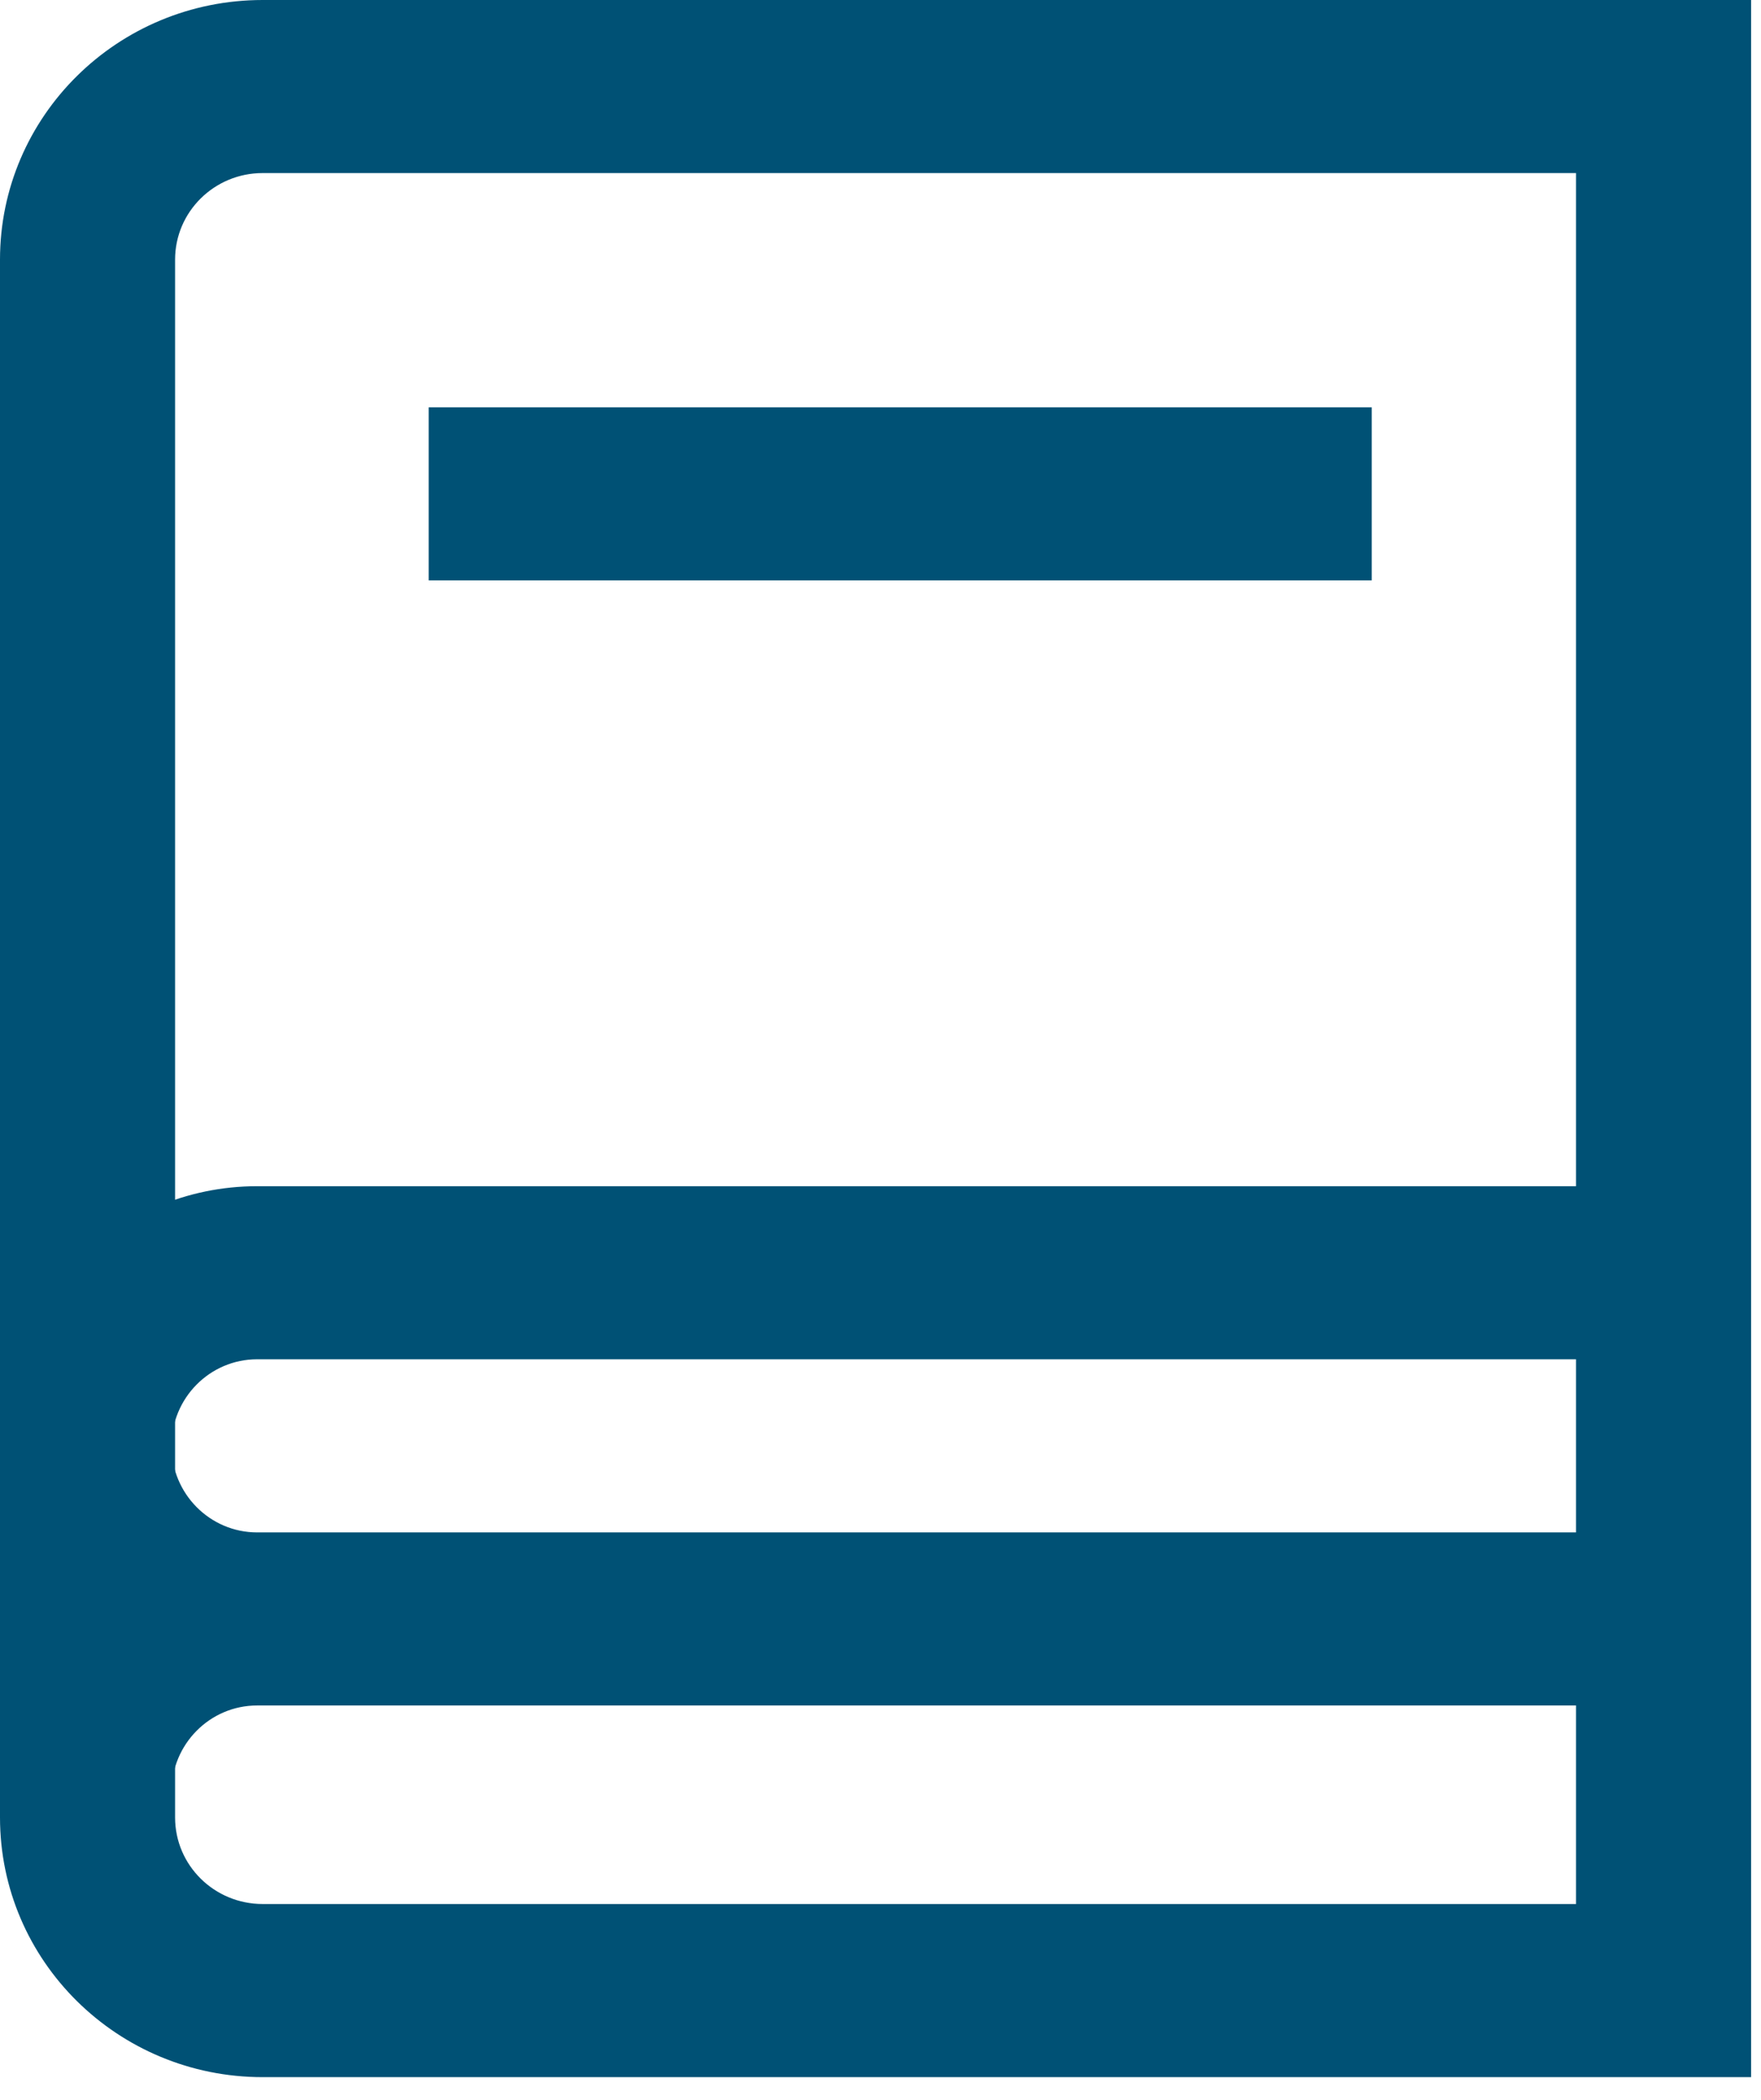
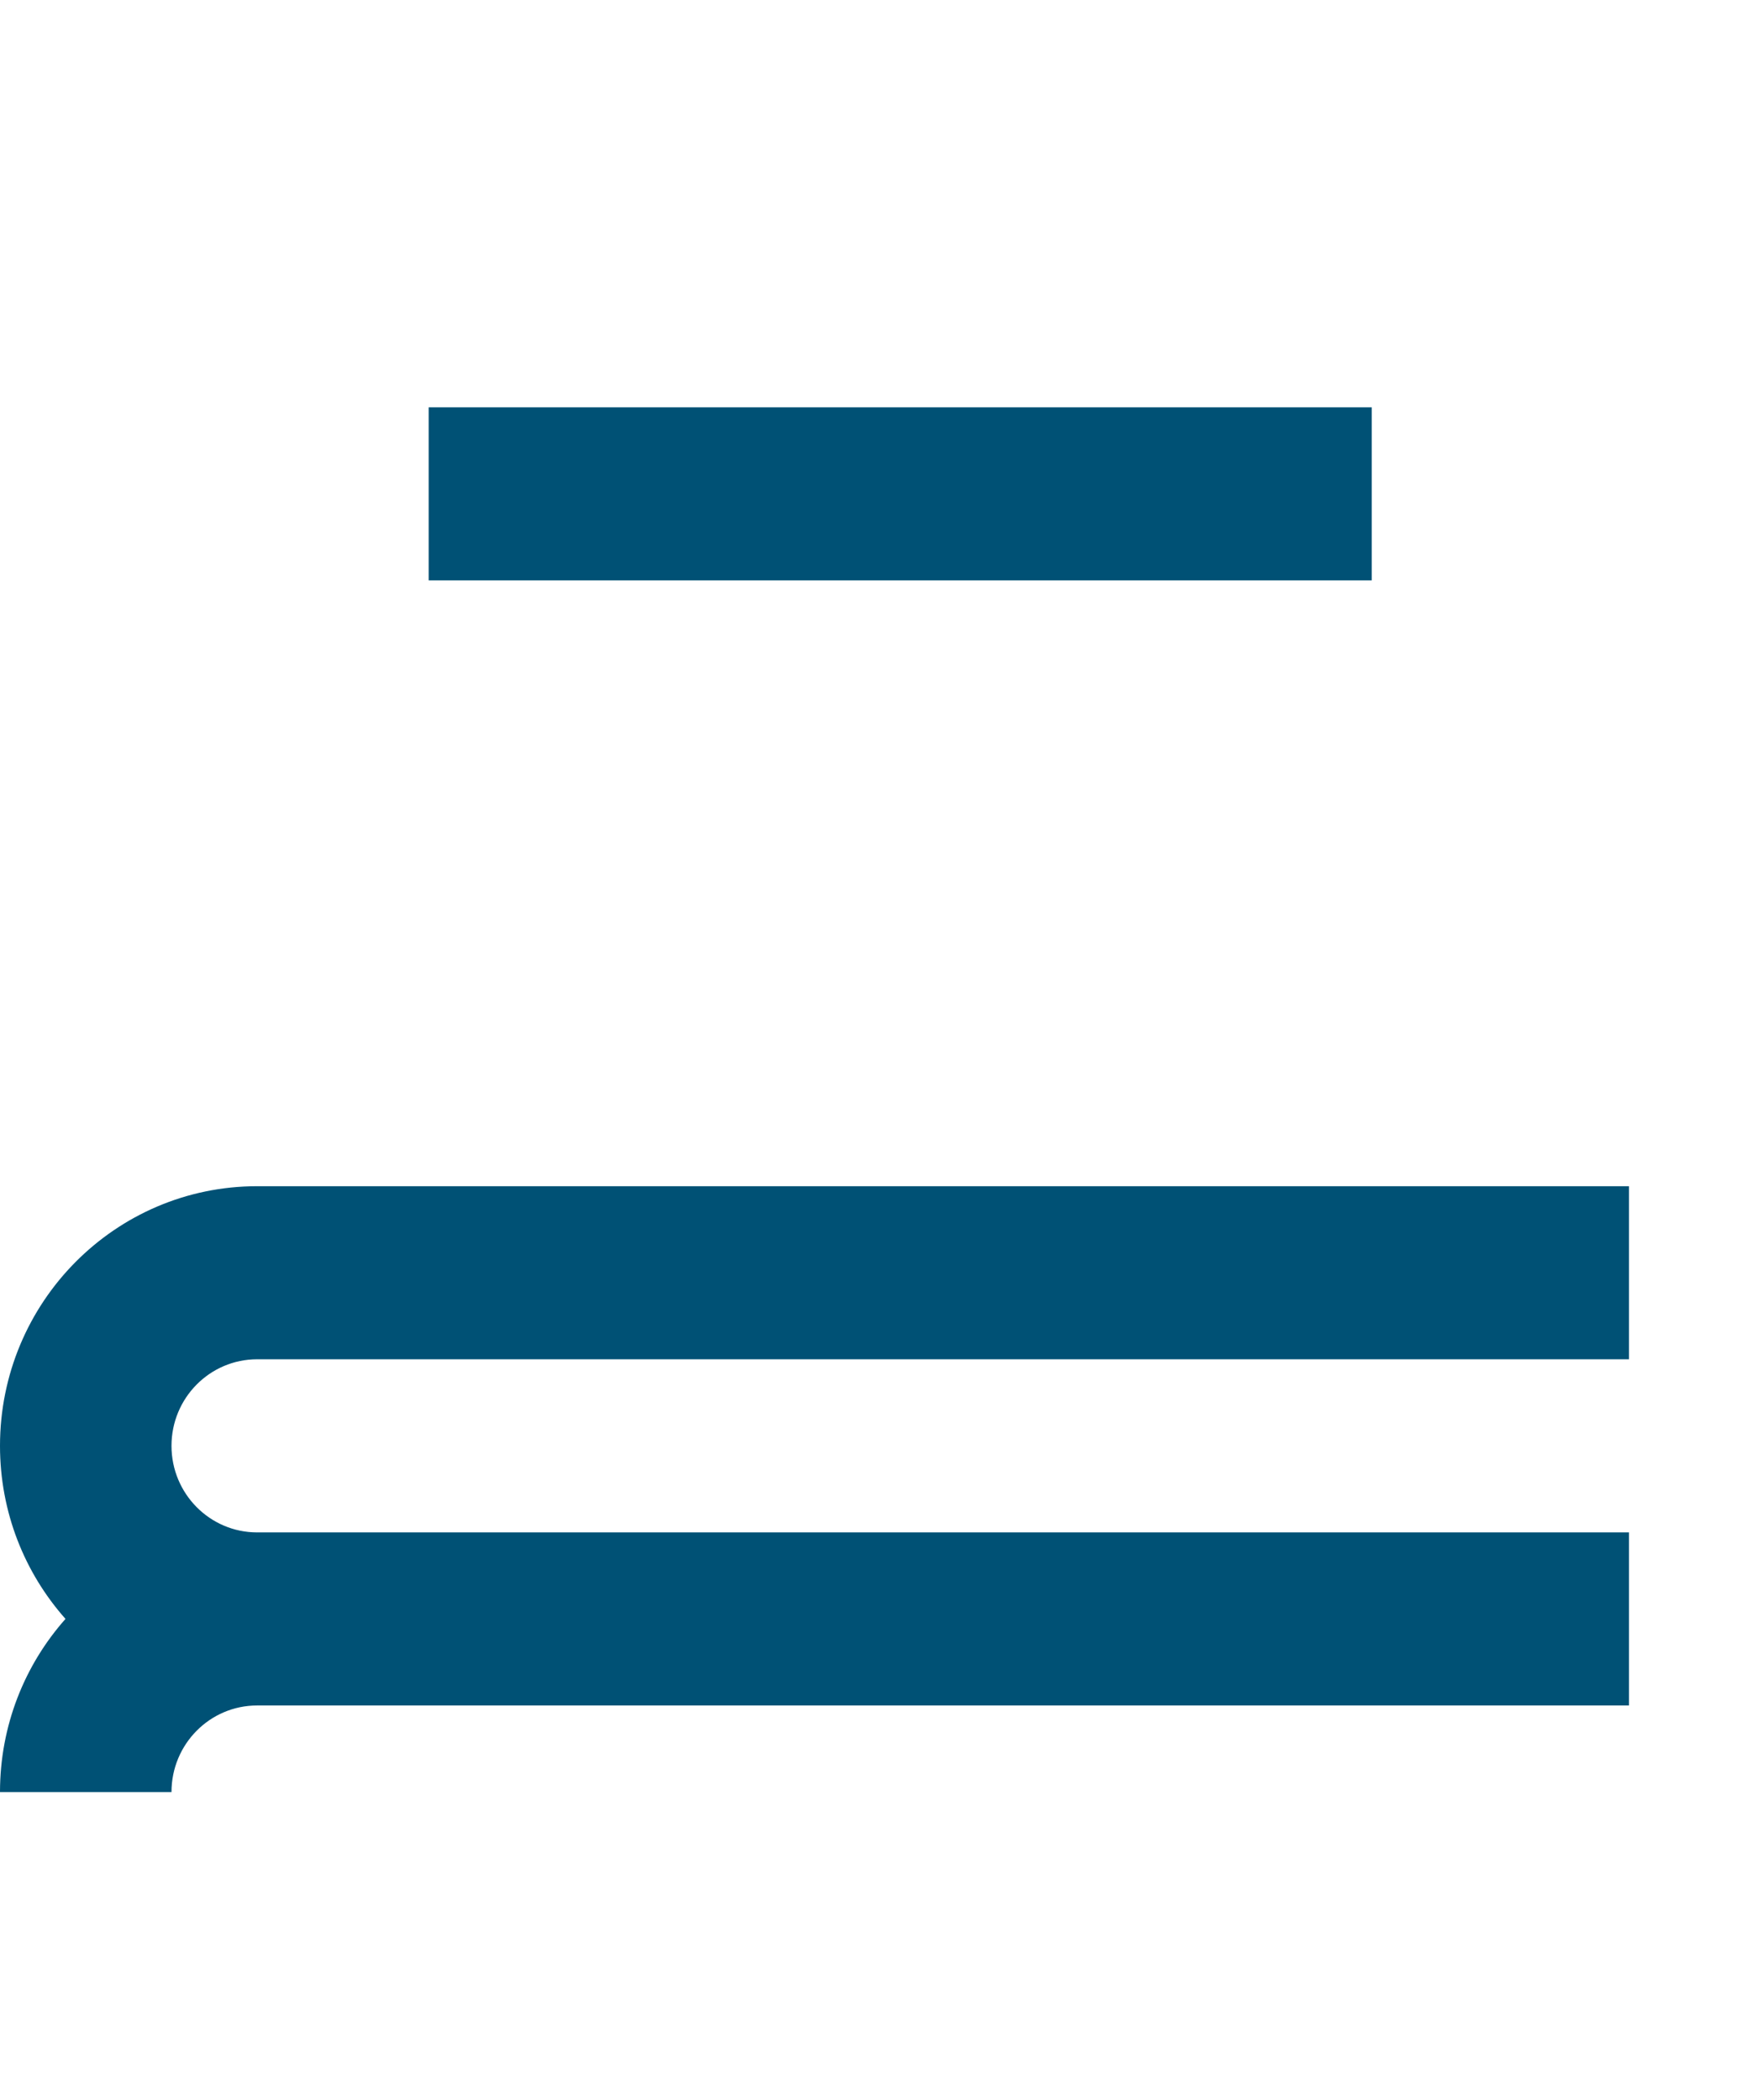
<svg xmlns="http://www.w3.org/2000/svg" width="26" height="31" viewBox="0 0 26 31" fill="none">
-   <path fill-rule="evenodd" clip-rule="evenodd" d="M3.878 2.555C3.164 2.555 2.585 3.127 2.585 3.833V26.831C2.585 27.538 3.164 28.109 3.878 28.109H23.269V2.555H3.878ZM0 3.833C0 1.716 1.736 0 3.878 0H25.854V30.665H3.878C1.736 30.665 0 28.949 0 26.831V3.833Z" fill="#005175" />
-   <path fill-rule="evenodd" clip-rule="evenodd" d="M20.253 8.568H6.329V6.013H20.253V8.568ZM3.797 20.067C3.098 20.067 2.532 20.639 2.532 21.345C2.532 22.051 3.098 22.623 3.797 22.623H24.051V25.178H3.797C3.098 25.178 2.532 25.75 2.532 26.456H0C0 25.474 0.365 24.578 0.967 23.9C0.365 23.222 0 22.327 0 21.345C0 19.227 1.7 17.512 3.797 17.512H24.051V20.067H3.797Z" fill="#005175" />
+   <path fill-rule="evenodd" clip-rule="evenodd" d="M20.253 8.568H6.329V6.013H20.253ZM3.797 20.067C3.098 20.067 2.532 20.639 2.532 21.345C2.532 22.051 3.098 22.623 3.797 22.623H24.051V25.178H3.797C3.098 25.178 2.532 25.75 2.532 26.456H0C0 25.474 0.365 24.578 0.967 23.9C0.365 23.222 0 22.327 0 21.345C0 19.227 1.7 17.512 3.797 17.512H24.051V20.067H3.797Z" fill="#005175" />
</svg>